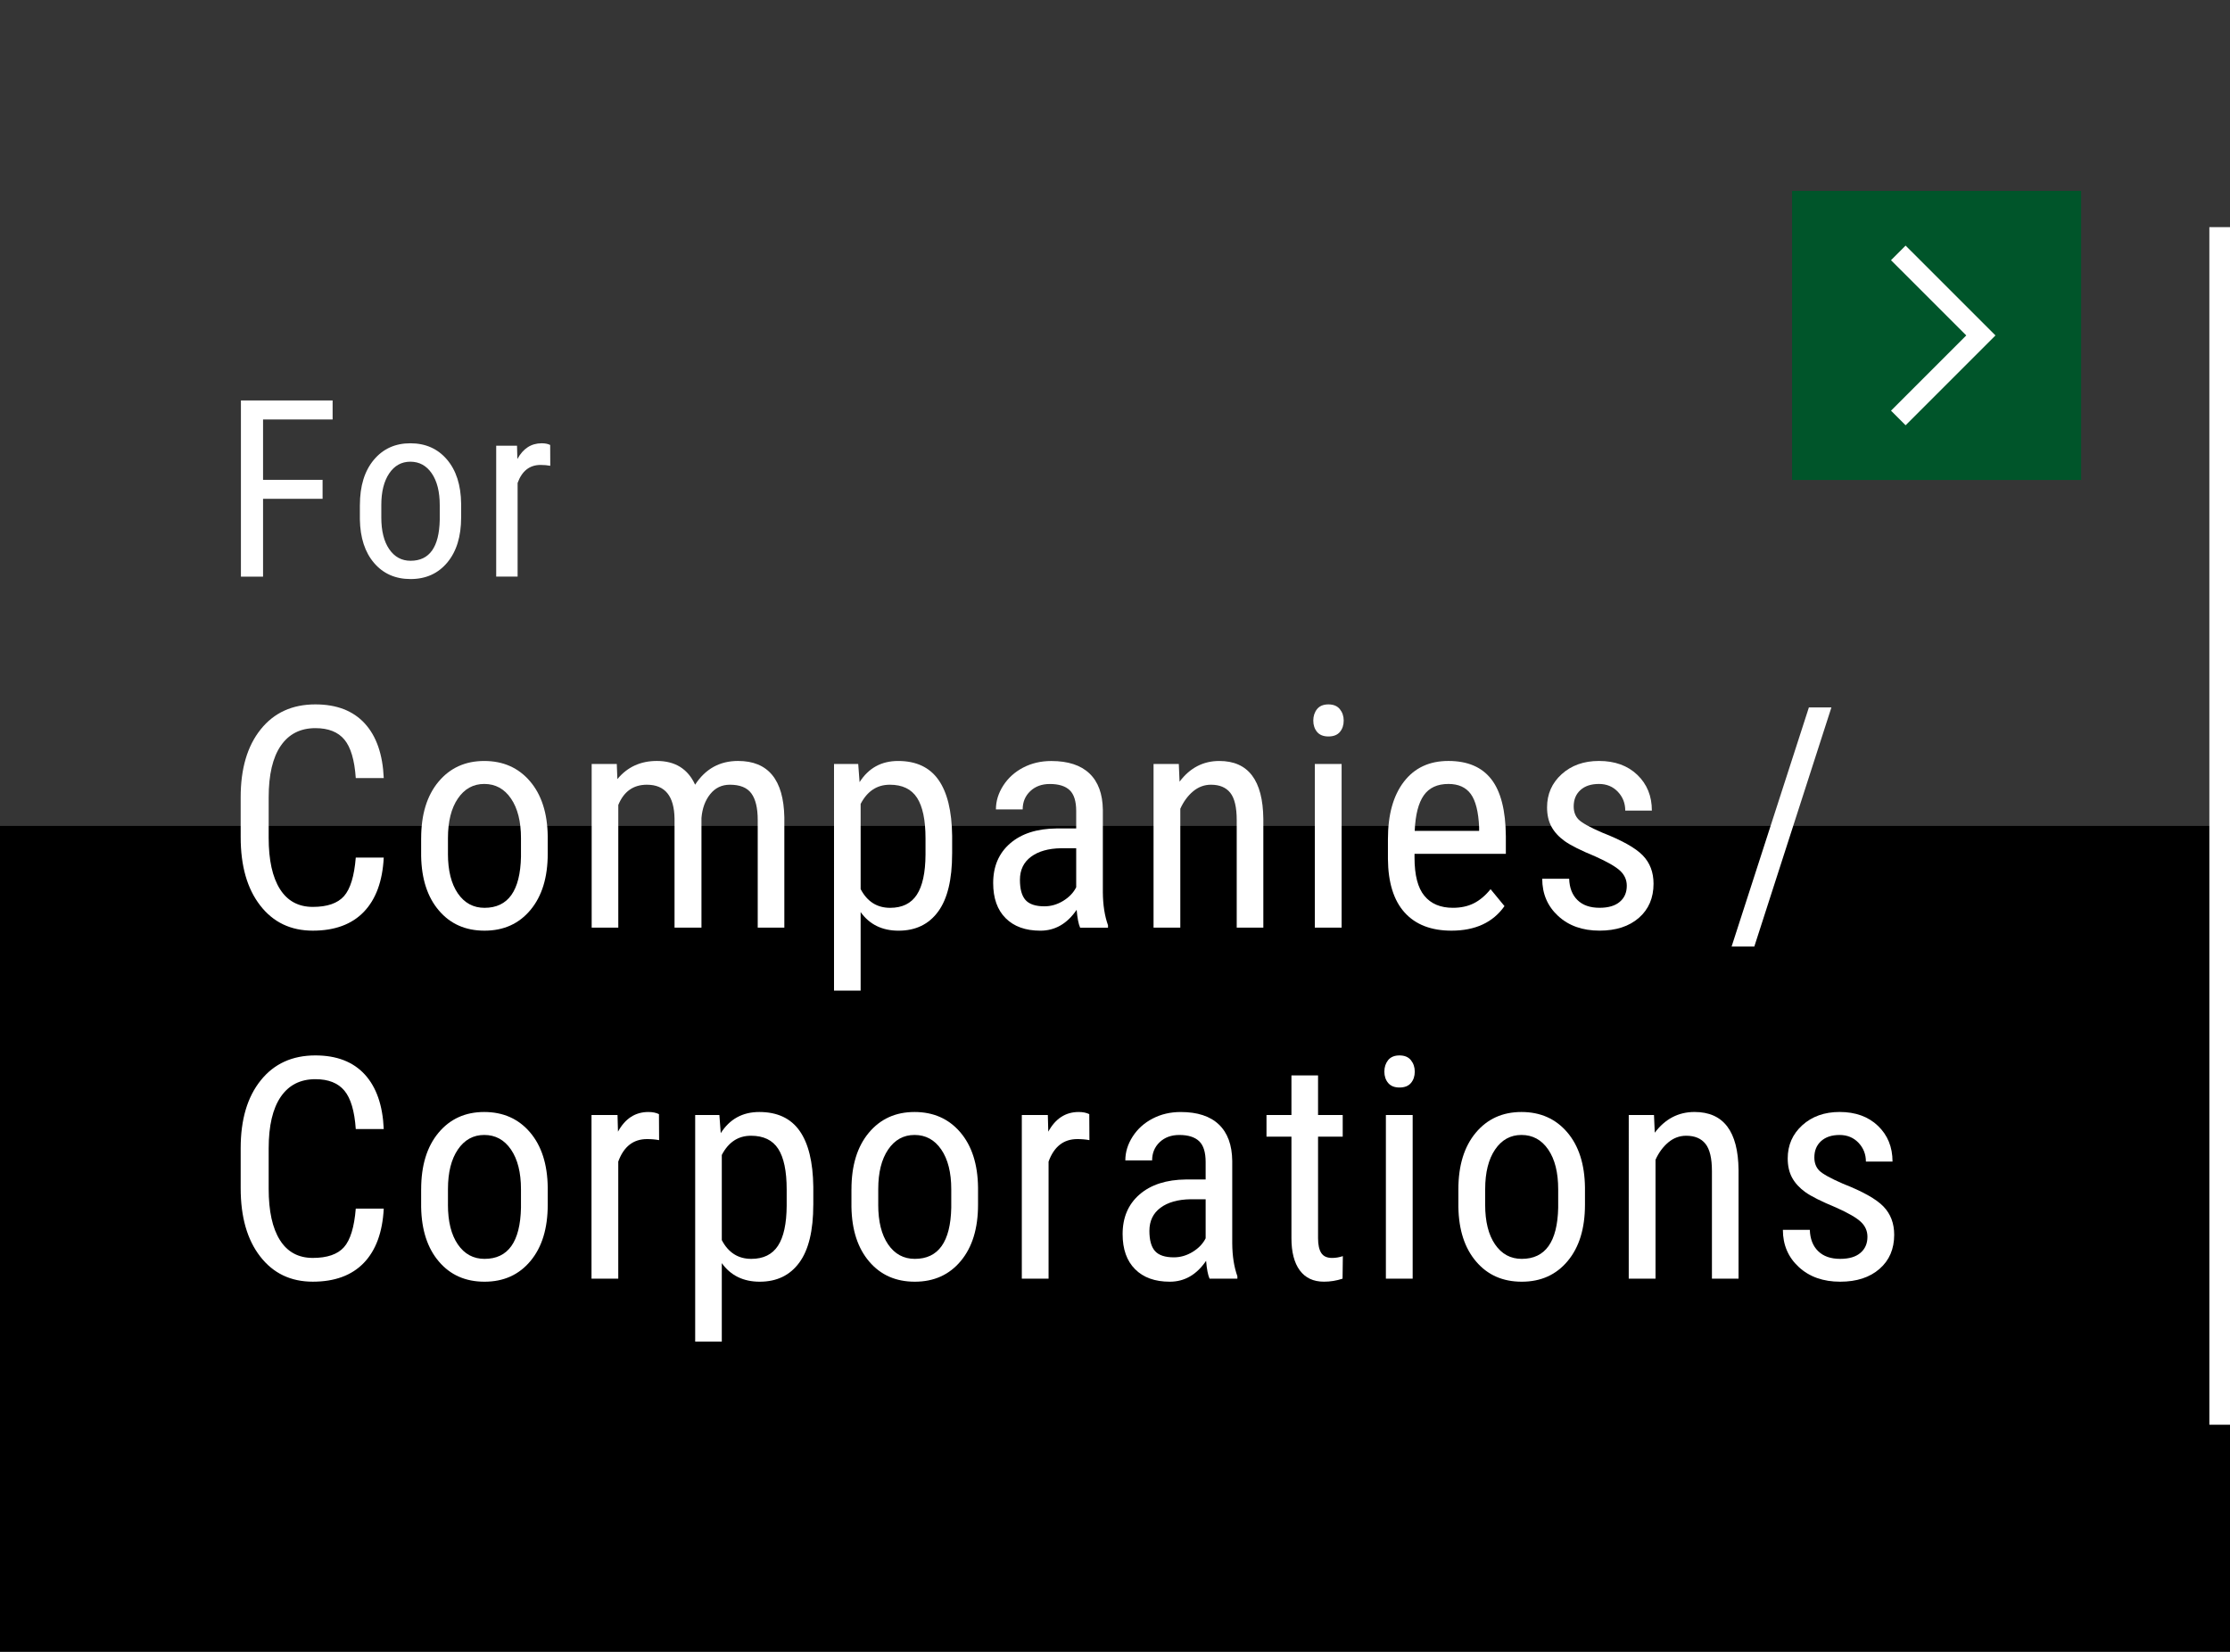
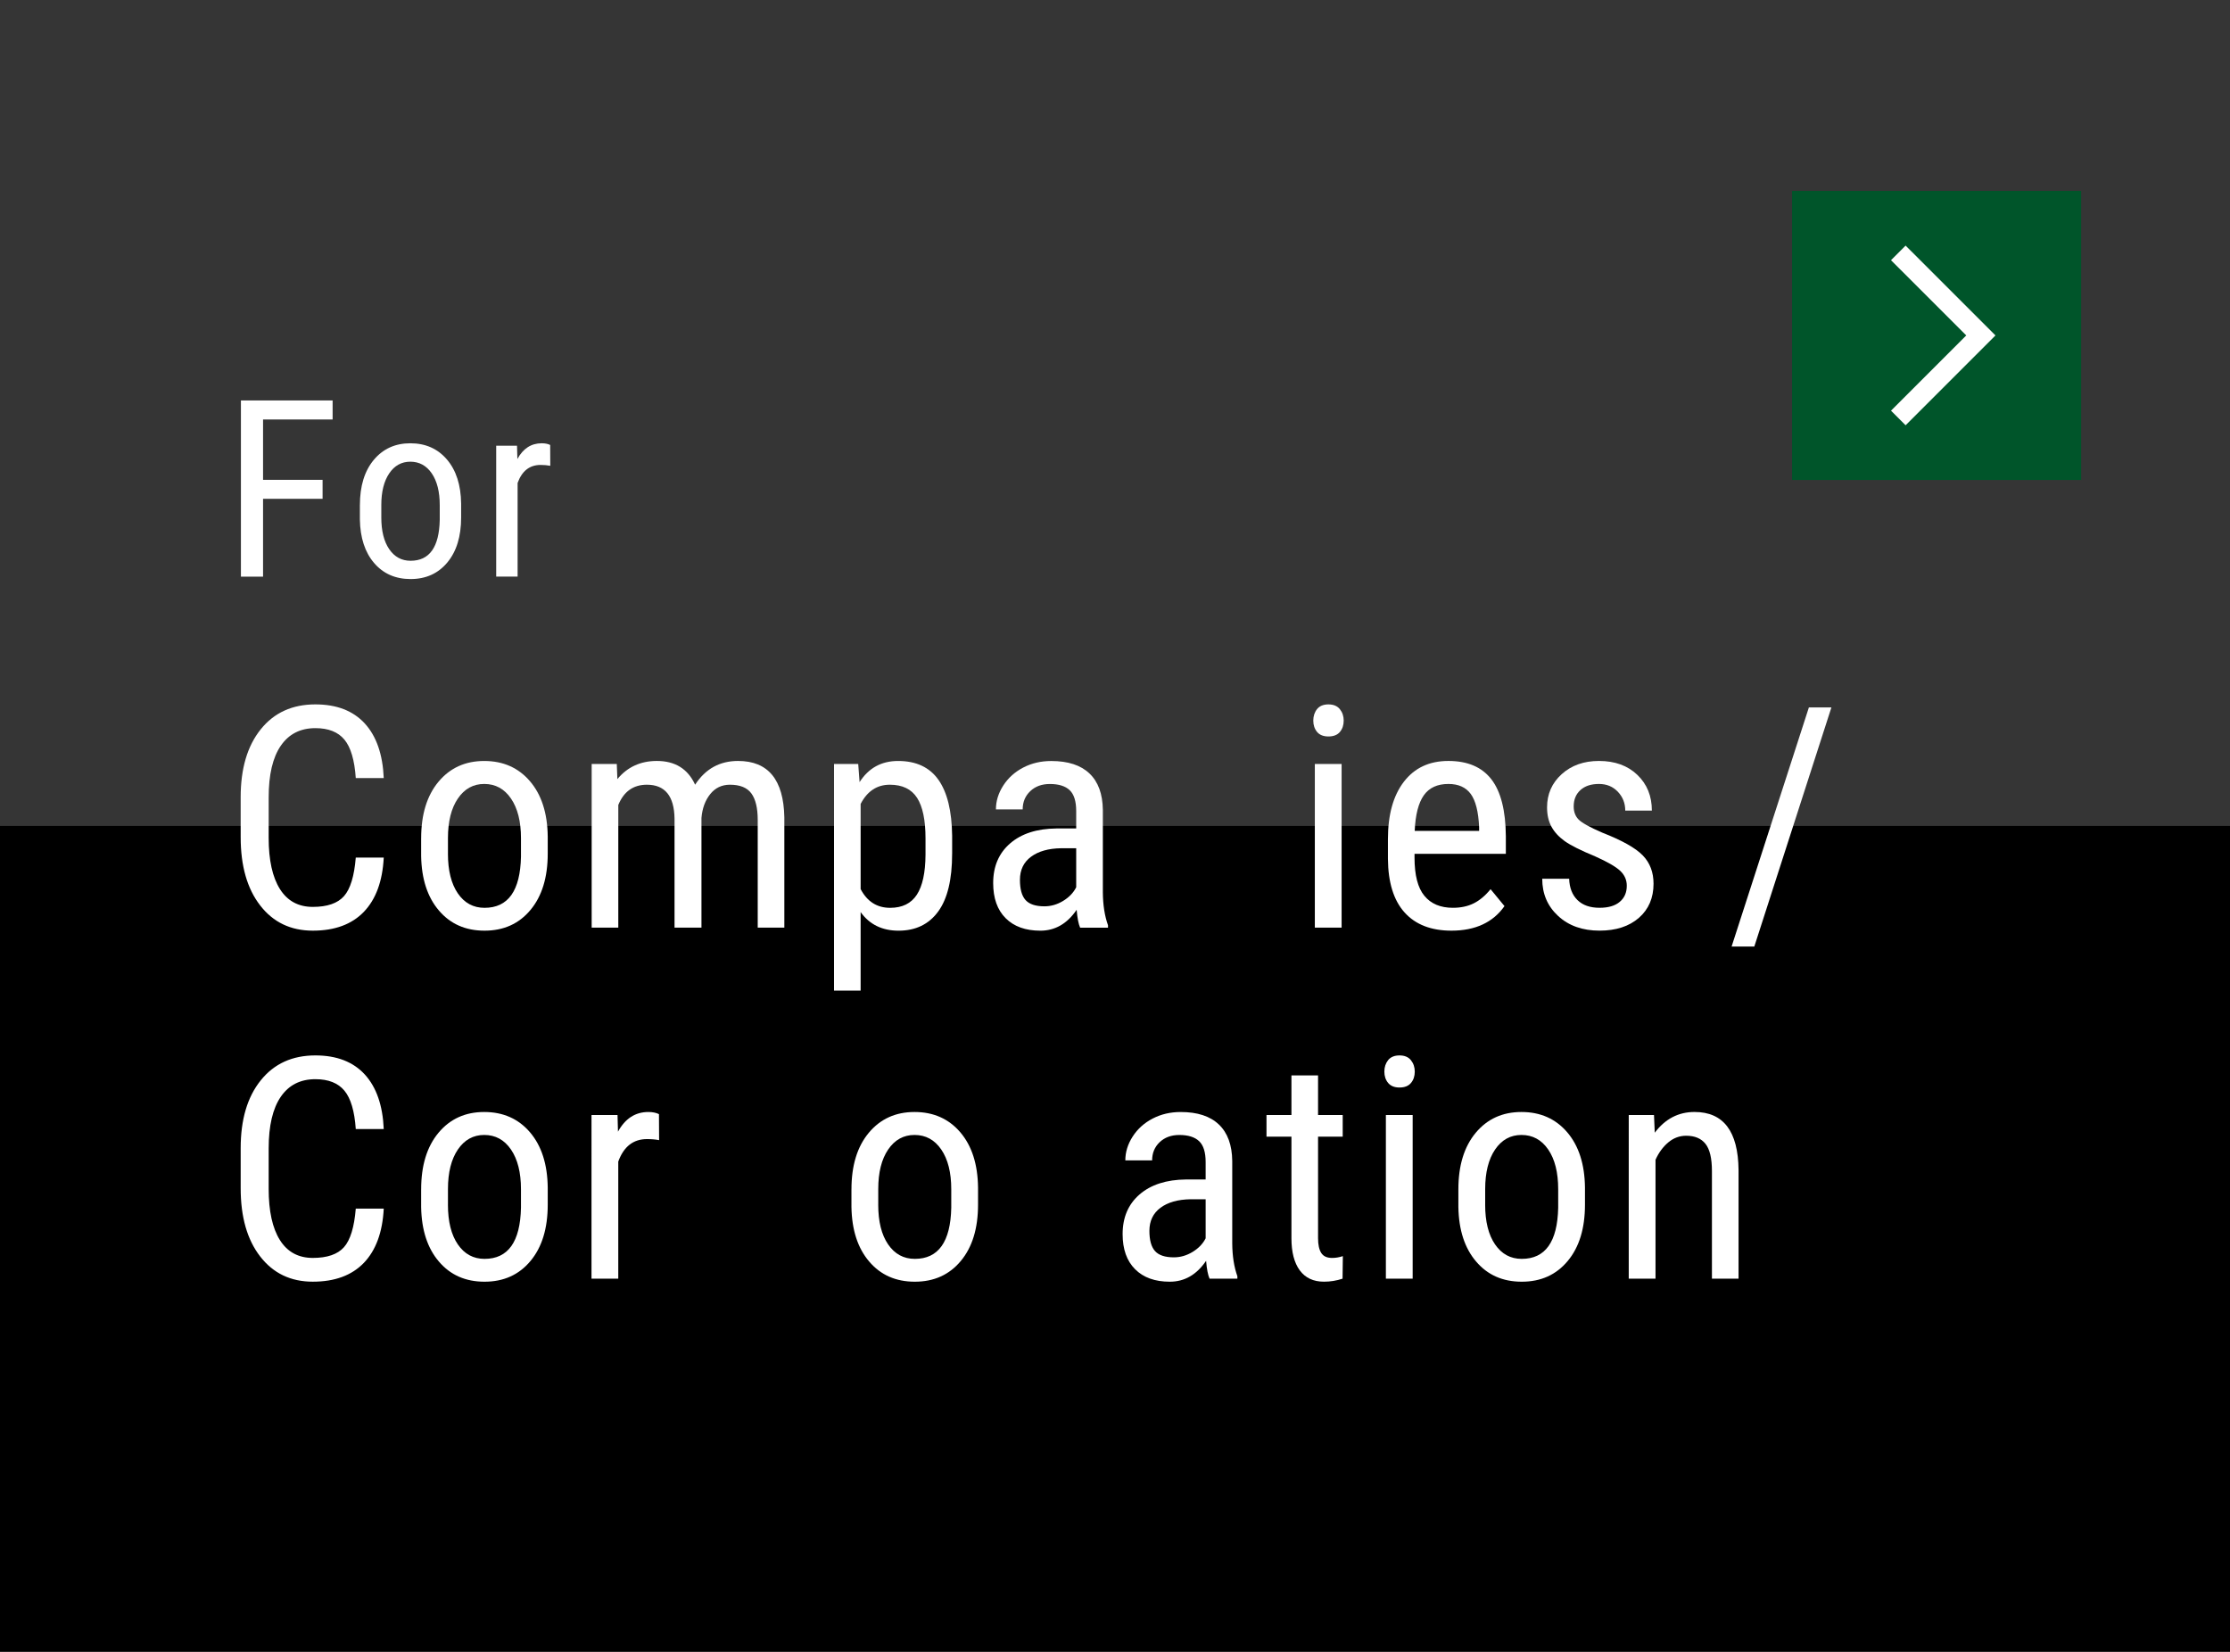
<svg xmlns="http://www.w3.org/2000/svg" version="1.1" x="0px" y="0px" width="108px" height="80px" viewBox="0 0 108 80" overflow="visible" enable-background="new 0 0 108 80" xml:space="preserve">
  <defs>
</defs>
  <rect width="108" height="80" />
  <rect fill="#353535" width="108" height="40" />
-   <rect x="107" y="11" fill="#FFFFFF" width="1" height="58" />
  <rect x="86.791" y="9.246" fill="#00552A" width="14" height="14" />
  <polyline fill="none" stroke="#FFFFFF" stroke-miterlimit="10" points="91.936,12.248 95.934,16.245 91.936,20.242 " />
  <g>
    <g>
      <g>
        <path fill="#FFFFFF" d="M15.623,24.158H12.74v3.768h-1.072v-8.531h4.441v0.92H12.74v2.924h2.883V24.158z" />
      </g>
      <g>
        <path fill="#FFFFFF" d="M17.43,24.462c0-0.922,0.224-1.651,0.671-2.188s1.038-0.806,1.772-0.806s1.325,0.262,1.772,0.785     s0.677,1.236,0.688,2.139v0.668c0,0.918-0.223,1.645-0.668,2.18s-1.039,0.803-1.781,0.803c-0.734,0-1.323-0.26-1.767-0.779     s-0.673-1.223-0.688-2.109V24.462z M18.467,25.06c0,0.652,0.128,1.165,0.384,1.538s0.601,0.56,1.034,0.56     c0.914,0,1.385-0.66,1.412-1.98v-0.715c0-0.648-0.129-1.161-0.387-1.538s-0.604-0.565-1.037-0.565     c-0.426,0-0.767,0.188-1.022,0.565s-0.384,0.888-0.384,1.532V25.06z" />
      </g>
      <g>
        <path fill="#FFFFFF" d="M26.65,22.558c-0.145-0.027-0.301-0.041-0.469-0.041c-0.531,0-0.902,0.291-1.113,0.873v4.535h-1.037     v-6.34h1.008l0.018,0.645c0.277-0.508,0.67-0.762,1.178-0.762c0.164,0,0.301,0.027,0.41,0.082L26.65,22.558z" />
      </g>
      <g>
        <path fill="#FFFFFF" d="M18.585,41.534c-0.059,1.143-0.38,2.019-0.963,2.626c-0.584,0.607-1.408,0.912-2.472,0.912     c-1.069,0-1.919-0.406-2.549-1.221c-0.63-0.812-0.945-1.914-0.945-3.306v-1.934c0-1.387,0.323-2.483,0.971-3.289     c0.646-0.806,1.529-1.208,2.647-1.208c1.03,0,1.827,0.308,2.392,0.923c0.563,0.615,0.87,1.497,0.919,2.644H17.23     c-0.059-0.869-0.242-1.489-0.549-1.86s-0.776-0.557-1.406-0.557c-0.728,0-1.287,0.285-1.677,0.853     c-0.391,0.569-0.586,1.403-0.586,2.501v1.956c0,1.08,0.182,1.907,0.545,2.483s0.895,0.864,1.593,0.864s1.201-0.174,1.509-0.52     c0.308-0.348,0.498-0.97,0.571-1.868H18.585z" />
      </g>
      <g>
        <path fill="#FFFFFF" d="M20.397,40.597c0-1.152,0.279-2.064,0.838-2.736c0.559-0.671,1.298-1.007,2.216-1.007     s1.656,0.327,2.216,0.981c0.559,0.654,0.846,1.545,0.86,2.673v0.835c0,1.147-0.278,2.056-0.835,2.725     c-0.557,0.67-1.299,1.004-2.227,1.004c-0.918,0-1.654-0.324-2.208-0.975c-0.555-0.649-0.841-1.528-0.861-2.637V40.597z      M21.694,41.344c0,0.815,0.16,1.457,0.479,1.922c0.32,0.467,0.751,0.7,1.293,0.7c1.143,0,1.731-0.825,1.765-2.476v-0.894     c0-0.811-0.161-1.451-0.483-1.922s-0.754-0.707-1.296-0.707c-0.532,0-0.958,0.236-1.278,0.707s-0.479,1.109-0.479,1.915V41.344z" />
      </g>
      <g>
        <path fill="#FFFFFF" d="M29.871,37l0.029,0.732c0.483-0.586,1.121-0.879,1.912-0.879c0.884,0,1.501,0.383,1.853,1.15     c0.498-0.767,1.191-1.15,2.08-1.15c1.46,0,2.207,0.911,2.241,2.732v5.34h-1.289V39.71c0-0.576-0.103-1.004-0.308-1.285     s-0.552-0.421-1.04-0.421c-0.391,0-0.708,0.151-0.952,0.454s-0.386,0.688-0.425,1.157v5.311h-1.304v-5.274     c-0.015-1.099-0.461-1.648-1.34-1.648c-0.654,0-1.116,0.327-1.384,0.981v5.94h-1.289V37H29.871z" />
      </g>
      <g>
        <path fill="#FFFFFF" d="M46.112,41.344c0,1.255-0.226,2.189-0.678,2.805s-1.09,0.924-1.915,0.924     c-0.796,0-1.409-0.301-1.838-0.901v3.802h-1.289V37h1.172l0.066,0.879c0.435-0.684,1.057-1.025,1.868-1.025     c0.869,0,1.519,0.303,1.948,0.908s0.652,1.511,0.667,2.717V41.344z M44.823,40.604c0-0.889-0.137-1.544-0.41-1.967     c-0.273-0.422-0.713-0.633-1.318-0.633c-0.62,0-1.091,0.31-1.414,0.93v4.124c0.317,0.605,0.793,0.908,1.428,0.908     c0.586,0,1.017-0.211,1.293-0.634c0.275-0.422,0.416-1.068,0.421-1.938V40.604z" />
      </g>
      <g>
        <path fill="#FFFFFF" d="M52.311,44.926c-0.078-0.172-0.134-0.459-0.168-0.865c-0.459,0.674-1.045,1.012-1.758,1.012     c-0.718,0-1.278-0.201-1.681-0.605c-0.403-0.402-0.604-0.97-0.604-1.702c0-0.806,0.273-1.445,0.82-1.919s1.296-0.715,2.249-0.725     h0.952v-0.842c0-0.474-0.105-0.811-0.315-1.011s-0.53-0.3-0.959-0.3c-0.391,0-0.708,0.116-0.952,0.348     c-0.244,0.232-0.366,0.526-0.366,0.883h-1.296c0-0.405,0.12-0.792,0.359-1.161c0.239-0.368,0.562-0.658,0.967-0.868     s0.857-0.315,1.355-0.315c0.811,0,1.427,0.201,1.85,0.604c0.422,0.402,0.638,0.99,0.648,1.761v3.999     c0.005,0.61,0.088,1.141,0.249,1.59v0.117H52.311z M50.583,43.893c0.317,0,0.62-0.088,0.908-0.264s0.498-0.396,0.63-0.659v-1.89     h-0.732c-0.615,0.01-1.101,0.148-1.458,0.414s-0.535,0.639-0.535,1.117c0,0.449,0.09,0.775,0.271,0.977     C49.848,43.791,50.153,43.893,50.583,43.893z" />
      </g>
      <g>
-         <path fill="#FFFFFF" d="M57.09,37l0.037,0.857c0.502-0.669,1.145-1.003,1.926-1.003c1.401,0,2.111,0.935,2.131,2.805v5.267     h-1.289v-5.208c0-0.62-0.104-1.061-0.311-1.322c-0.208-0.261-0.52-0.392-0.934-0.392c-0.322,0-0.611,0.107-0.869,0.322     c-0.256,0.215-0.462,0.496-0.618,0.842v5.757h-1.296V37H57.09z" />
-       </g>
+         </g>
      <g>
        <path fill="#FFFFFF" d="M65.076,34.898c0,0.22-0.061,0.403-0.183,0.549s-0.308,0.22-0.557,0.22c-0.244,0-0.427-0.073-0.55-0.22     c-0.121-0.146-0.183-0.33-0.183-0.549s0.062-0.405,0.183-0.557c0.123-0.151,0.306-0.227,0.55-0.227s0.429,0.077,0.553,0.23     C65.015,34.5,65.076,34.684,65.076,34.898z M64.975,44.926h-1.297V37h1.297V44.926z" />
      </g>
      <g>
        <path fill="#FFFFFF" d="M70.294,45.072c-0.985,0-1.743-0.295-2.271-0.883s-0.795-1.451-0.805-2.59v-0.959     c0-1.182,0.257-2.108,0.772-2.78c0.515-0.671,1.233-1.007,2.156-1.007c0.928,0,1.621,0.295,2.08,0.886s0.693,1.511,0.703,2.761     v0.85h-4.423v0.183c0,0.85,0.159,1.468,0.479,1.853c0.319,0.387,0.779,0.579,1.381,0.579c0.381,0,0.716-0.071,1.007-0.216     c0.29-0.145,0.562-0.373,0.816-0.686l0.674,0.82C72.304,44.676,71.446,45.072,70.294,45.072z M70.147,37.967     c-0.537,0-0.935,0.185-1.193,0.553c-0.259,0.369-0.405,0.941-0.439,1.718h3.12v-0.176c-0.034-0.752-0.17-1.289-0.406-1.611     C70.991,38.128,70.632,37.967,70.147,37.967z" />
      </g>
      <g>
        <path fill="#FFFFFF" d="M78.786,42.896c0-0.278-0.105-0.518-0.315-0.718s-0.615-0.435-1.215-0.703     c-0.699-0.288-1.19-0.535-1.477-0.74c-0.285-0.205-0.499-0.438-0.641-0.699s-0.213-0.573-0.213-0.934     c0-0.645,0.236-1.18,0.707-1.608c0.472-0.427,1.073-0.641,1.806-0.641c0.771,0,1.392,0.225,1.86,0.674s0.703,1.025,0.703,1.729     h-1.289c0-0.356-0.12-0.66-0.359-0.912c-0.239-0.251-0.544-0.377-0.915-0.377c-0.381,0-0.68,0.099-0.897,0.296     c-0.217,0.197-0.326,0.461-0.326,0.792c0,0.263,0.08,0.475,0.238,0.635c0.159,0.161,0.541,0.373,1.146,0.635     c0.962,0.376,1.616,0.745,1.963,1.104s0.52,0.815,0.52,1.368c0,0.689-0.236,1.241-0.71,1.655     c-0.474,0.412-1.108,0.619-1.904,0.619c-0.825,0-1.494-0.236-2.007-0.711c-0.513-0.474-0.77-1.074-0.77-1.802h1.305     c0.014,0.439,0.148,0.784,0.402,1.032c0.254,0.25,0.61,0.374,1.069,0.374c0.43,0,0.757-0.097,0.981-0.29     C78.674,43.484,78.786,43.224,78.786,42.896z" />
      </g>
      <g>
        <path fill="#FFFFFF" d="M84.962,45.842h-1.1l3.743-11.581h1.091L84.962,45.842z" />
      </g>
      <g>
        <path fill="#FFFFFF" d="M18.585,58.535c-0.059,1.143-0.38,2.018-0.963,2.625c-0.584,0.607-1.408,0.912-2.472,0.912     c-1.069,0-1.919-0.406-2.549-1.221c-0.63-0.812-0.945-1.914-0.945-3.307v-1.934c0-1.387,0.323-2.482,0.971-3.287     c0.646-0.807,1.529-1.209,2.647-1.209c1.03,0,1.827,0.307,2.392,0.922c0.563,0.615,0.87,1.498,0.919,2.645H17.23     c-0.059-0.869-0.242-1.488-0.549-1.859s-0.776-0.557-1.406-0.557c-0.728,0-1.287,0.283-1.677,0.852     c-0.391,0.57-0.586,1.404-0.586,2.502v1.955c0,1.08,0.182,1.908,0.545,2.484s0.895,0.863,1.593,0.863s1.201-0.174,1.509-0.52     c0.308-0.348,0.498-0.969,0.571-1.867H18.585z" />
      </g>
      <g>
        <path fill="#FFFFFF" d="M20.397,57.598c0-1.152,0.279-2.064,0.838-2.736s1.298-1.008,2.216-1.008s1.656,0.328,2.216,0.982     c0.559,0.654,0.846,1.545,0.86,2.674v0.834c0,1.148-0.278,2.057-0.835,2.725c-0.557,0.67-1.299,1.004-2.227,1.004     c-0.918,0-1.654-0.324-2.208-0.975c-0.555-0.648-0.841-1.527-0.861-2.637V57.598z M21.694,58.344c0,0.816,0.16,1.457,0.479,1.922     c0.32,0.467,0.751,0.701,1.293,0.701c1.143,0,1.731-0.826,1.765-2.477v-0.893c0-0.811-0.161-1.453-0.483-1.924     s-0.754-0.707-1.296-0.707c-0.532,0-0.958,0.236-1.278,0.707s-0.479,1.109-0.479,1.916V58.344z" />
      </g>
      <g>
        <path fill="#FFFFFF" d="M31.921,55.217c-0.181-0.035-0.376-0.051-0.586-0.051c-0.664,0-1.128,0.363-1.392,1.09v5.67h-1.296V54     h1.26l0.022,0.807c0.347-0.635,0.837-0.953,1.472-0.953c0.205,0,0.376,0.035,0.513,0.104L31.921,55.217z" />
      </g>
      <g>
-         <path fill="#FFFFFF" d="M39.388,58.344c0,1.256-0.226,2.189-0.678,2.805s-1.09,0.924-1.915,0.924c-0.796,0-1.409-0.301-1.838-0.9     v3.801h-1.289V54h1.172l0.066,0.879c0.435-0.684,1.057-1.025,1.868-1.025c0.869,0,1.519,0.303,1.948,0.908     s0.652,1.512,0.667,2.719V58.344z M38.099,57.604c0-0.889-0.137-1.543-0.41-1.967c-0.273-0.422-0.713-0.633-1.318-0.633     c-0.62,0-1.091,0.311-1.414,0.93v4.125c0.317,0.605,0.793,0.908,1.428,0.908c0.586,0,1.017-0.213,1.293-0.635     c0.275-0.422,0.416-1.068,0.421-1.938V57.604z" />
-       </g>
+         </g>
      <g>
        <path fill="#FFFFFF" d="M41.237,57.598c0-1.152,0.279-2.064,0.838-2.736s1.298-1.008,2.216-1.008s1.656,0.328,2.216,0.982     c0.559,0.654,0.846,1.545,0.86,2.674v0.834c0,1.148-0.278,2.057-0.835,2.725c-0.557,0.67-1.299,1.004-2.227,1.004     c-0.918,0-1.654-0.324-2.208-0.975c-0.555-0.648-0.841-1.527-0.861-2.637V57.598z M42.533,58.344c0,0.816,0.16,1.457,0.479,1.922     c0.32,0.467,0.751,0.701,1.293,0.701c1.143,0,1.731-0.826,1.765-2.477v-0.893c0-0.811-0.161-1.453-0.483-1.924     s-0.754-0.707-1.296-0.707c-0.532,0-0.958,0.236-1.278,0.707s-0.479,1.109-0.479,1.916V58.344z" />
      </g>
      <g>
-         <path fill="#FFFFFF" d="M52.761,55.217c-0.181-0.035-0.376-0.051-0.586-0.051c-0.664,0-1.128,0.363-1.392,1.09v5.67h-1.296V54     h1.26l0.022,0.807c0.347-0.635,0.837-0.953,1.472-0.953c0.205,0,0.376,0.035,0.513,0.104L52.761,55.217z" />
-       </g>
+         </g>
      <g>
        <path fill="#FFFFFF" d="M58.58,61.926c-0.078-0.172-0.135-0.459-0.168-0.865c-0.459,0.674-1.045,1.012-1.758,1.012     c-0.719,0-1.279-0.201-1.681-0.605c-0.403-0.402-0.604-0.969-0.604-1.701c0-0.807,0.273-1.445,0.821-1.92     c0.547-0.473,1.296-0.715,2.248-0.725h0.952v-0.842c0-0.475-0.104-0.811-0.315-1.012c-0.209-0.199-0.529-0.301-0.959-0.301     c-0.391,0-0.708,0.117-0.952,0.348c-0.244,0.232-0.366,0.527-0.366,0.883H54.5c0-0.404,0.12-0.791,0.359-1.16     s0.562-0.658,0.967-0.867c0.405-0.211,0.857-0.316,1.355-0.316c0.811,0,1.426,0.201,1.85,0.605     c0.422,0.402,0.638,0.99,0.647,1.762v3.998c0.005,0.611,0.088,1.141,0.249,1.59v0.117H58.58z M56.852,60.893     c0.317,0,0.62-0.088,0.908-0.264s0.498-0.395,0.63-0.658V58.08h-0.732c-0.615,0.01-1.101,0.148-1.458,0.414     c-0.355,0.266-0.534,0.639-0.534,1.117c0,0.449,0.091,0.775,0.271,0.977C56.117,60.791,56.422,60.893,56.852,60.893z" />
      </g>
      <g>
        <path fill="#FFFFFF" d="M63.834,52.082V54h1.194v1.049h-1.194v4.92c0,0.312,0.052,0.551,0.154,0.711     c0.103,0.162,0.278,0.242,0.527,0.242c0.171,0,0.344-0.029,0.52-0.088l-0.014,1.092c-0.293,0.098-0.594,0.146-0.901,0.146     c-0.513,0-0.903-0.184-1.172-0.549c-0.269-0.367-0.403-0.885-0.403-1.553v-4.922h-1.208V54h1.208v-1.918H63.834z" />
      </g>
      <g>
        <path fill="#FFFFFF" d="M68.518,51.898c0,0.221-0.061,0.402-0.183,0.549s-0.308,0.221-0.557,0.221     c-0.244,0-0.427-0.074-0.55-0.221c-0.121-0.146-0.183-0.328-0.183-0.549c0-0.219,0.062-0.404,0.183-0.557     c0.123-0.15,0.306-0.227,0.55-0.227s0.429,0.076,0.553,0.23C68.456,51.5,68.518,51.684,68.518,51.898z M68.416,61.926h-1.297V54     h1.297V61.926z" />
      </g>
      <g>
        <path fill="#FFFFFF" d="M70.63,57.598c0-1.152,0.28-2.064,0.839-2.736c0.56-0.672,1.298-1.008,2.216-1.008     s1.656,0.328,2.216,0.982c0.559,0.654,0.846,1.545,0.86,2.674v0.834c0,1.148-0.278,2.057-0.835,2.725     c-0.557,0.67-1.299,1.004-2.227,1.004c-0.918,0-1.654-0.324-2.208-0.975c-0.555-0.648-0.842-1.527-0.861-2.637V57.598z      M71.927,58.344c0,0.816,0.16,1.457,0.479,1.922c0.32,0.467,0.751,0.701,1.293,0.701c1.143,0,1.73-0.826,1.765-2.477v-0.893     c0-0.811-0.16-1.453-0.482-1.924s-0.755-0.707-1.297-0.707c-0.532,0-0.958,0.236-1.278,0.707     c-0.319,0.471-0.479,1.109-0.479,1.916V58.344z" />
      </g>
      <g>
        <path fill="#FFFFFF" d="M80.104,54l0.037,0.857c0.503-0.668,1.145-1.004,1.926-1.004c1.401,0,2.112,0.936,2.132,2.807v5.266     h-1.289v-5.207c0-0.621-0.104-1.062-0.312-1.322c-0.207-0.262-0.519-0.393-0.934-0.393c-0.322,0-0.611,0.107-0.868,0.322     c-0.256,0.215-0.463,0.496-0.618,0.842v5.758h-1.297V54H80.104z" />
      </g>
      <g>
-         <path fill="#FFFFFF" d="M90.441,59.896c0-0.277-0.105-0.518-0.315-0.717c-0.21-0.201-0.615-0.436-1.215-0.703     c-0.699-0.289-1.19-0.535-1.477-0.74c-0.285-0.205-0.499-0.439-0.641-0.699c-0.142-0.262-0.213-0.572-0.213-0.934     c0-0.645,0.236-1.182,0.707-1.609c0.472-0.426,1.073-0.641,1.806-0.641c0.771,0,1.392,0.225,1.86,0.674s0.703,1.025,0.703,1.729     h-1.289c0-0.355-0.12-0.66-0.359-0.912c-0.239-0.25-0.544-0.377-0.915-0.377c-0.381,0-0.68,0.1-0.897,0.297     c-0.217,0.197-0.326,0.461-0.326,0.791c0,0.264,0.08,0.475,0.238,0.637c0.159,0.16,0.541,0.371,1.146,0.635     c0.962,0.377,1.616,0.744,1.963,1.104s0.52,0.816,0.52,1.367c0,0.691-0.236,1.242-0.71,1.654     c-0.474,0.414-1.108,0.621-1.904,0.621c-0.825,0-1.494-0.236-2.007-0.711c-0.513-0.473-0.77-1.074-0.77-1.801h1.305     c0.014,0.439,0.148,0.783,0.402,1.031c0.254,0.25,0.61,0.375,1.069,0.375c0.43,0,0.757-0.098,0.981-0.291     C90.329,60.484,90.441,60.225,90.441,59.896z" />
-       </g>
+         </g>
    </g>
  </g>
  <rect x="82.291" y="45.746" display="none" fill="#00552A" width="14" height="14" />
  <polyline display="none" fill="none" stroke="#FFFFFF" stroke-miterlimit="10" points="87.436,48.748 91.434,52.745 87.436,56.742   " />
  <g display="none">
    <g display="inline">
      <path fill="#FFFFFF" d="M24.698,28.28c-3.525-1.395-5.73-3.885-6.51-4.83c-1.56,2.01-3.99,3.81-6.585,4.83l-0.75-1.515    c2.94-1.035,5.385-2.94,6.555-4.62h1.68c0.825,1.14,2.385,3.015,6.45,4.62L24.698,28.28z M23.978,29.03v1.485h-4.755v3.81h5.67    v1.47h-13.38v-1.47h1.815v-6.03h1.59v6.03h2.715v-8.19h1.59v2.895H23.978z" />
      <path fill="#FFFFFF" d="M26.723,34.669c1.485-0.45,3.345-1.095,5.07-2.325h-5.085v-1.243h6.21v-0.902h-5.16v-1.153h5.16v-0.902    h-5.475v-1.229h3.225c-0.045-0.165-0.255-0.886-0.405-1.172h-3.555v-1.288h2.355c-0.105-0.225-0.585-1.245-0.87-1.86l1.56-0.435    c0.375,0.705,0.6,1.305,0.9,2.295h0.915v-2.205h1.47v2.205h1.305v-2.205h1.47v2.205h0.975c0.285-0.615,0.66-1.665,0.825-2.31    l1.56,0.45c-0.045,0.135-0.375,1.065-0.825,1.86h2.31v1.288h-3.63c-0.045,0.166-0.315,0.992-0.375,1.172h3.405v1.229h-5.625v0.902    h5.28v1.153h-5.28v0.902h6.225v1.243h-5.07c1.65,1.245,3.165,1.815,5.145,2.31l-0.87,1.365c-2.115-0.705-3.63-1.365-5.43-2.97    v3.15h-1.515v-3.135c-1.68,1.485-3.405,2.25-5.415,2.94L26.723,34.669z M31.853,25.744c0.075,0.181,0.36,1.007,0.42,1.172h2.79    c0.135-0.345,0.24-0.691,0.33-1.172H31.853z" />
      <path fill="#FFFFFF" d="M48.128,29.225c0,0.9-0.72,1.68-1.68,1.68c-0.945,0-1.68-0.765-1.68-1.68c0-0.945,0.765-1.68,1.68-1.68    S48.128,28.28,48.128,29.225z" />
      <path fill="#FFFFFF" d="M52.958,23.811h4.17c0.21-0.495,0.345-0.87,0.585-1.725l1.711,0.12c-0.046,0.12-0.375,1.125-0.631,1.605    h5.506v12.448h-1.576v-0.885h-8.189v0.885h-1.575V23.811z M62.723,25.264h-8.189v1.787h8.189V25.264z M62.723,28.474h-8.189v1.997    h8.189V28.474z M54.533,31.879v2.042h8.189v-2.042H54.533z" />
      <path fill="#FFFFFF" d="M70.748,31.295c-0.45,1.095-1.53,3.27-2.94,4.965l-1.079-1.545c1.469-1.545,2.52-3.825,2.789-4.425    L70.748,31.295z M67.598,26.255c1.23,0.54,2.235,1.185,2.58,1.425l-0.899,1.44c-0.9-0.66-1.411-0.99-2.431-1.5L67.598,26.255z     M68.408,22.19c0.465,0.195,1.199,0.525,2.505,1.485l-0.931,1.35c-0.93-0.735-1.395-1.035-2.43-1.545L68.408,22.19z M70.613,26.93    c0.3,0.015,1.274,0,1.665-0.015c1.17-1.965,1.8-3.945,2.069-4.86l1.74,0.45c-0.54,1.65-1.5,3.57-2.04,4.38    c1.74-0.03,3.165-0.06,4.425-0.255c-0.465-0.66-0.854-1.095-1.29-1.575l1.186-0.93c0.989,0.99,2.055,2.355,2.895,3.9l-1.335,1.125    c-0.149-0.315-0.285-0.615-0.645-1.26c-1.455,0.3-6.615,0.51-8.58,0.51L70.613,26.93z M80.183,29.57v6.69h-1.62v-0.675h-5.25    v0.675h-1.59v-6.69H80.183z M73.312,30.98v3.195h5.25V30.98H73.312z" />
      <path fill="#FFFFFF" d="M83.993,28.91c-0.48,0.675-0.795,0.99-1.095,1.29l-0.66-1.845c1.56-1.665,2.535-4.11,2.729-6.195    l1.545,0.225c-0.06,0.615-0.21,1.785-0.989,3.705v10.17h-1.53V28.91z M85.973,32.36c1.905-1.53,3.391-4.035,4.17-6.09h-3.72    v-1.515h4.186V22.22h1.649v2.535h4.351v1.515h-3.915c0.854,2.085,2.34,4.515,4.154,5.865l-0.779,1.74    c-1.801-1.83-2.91-3.435-3.811-5.64v4.125h2.07v1.485h-2.07v2.415h-1.649v-2.415h-2.025V32.36h2.025v-4.275    c-0.841,2.22-2.07,4.275-3.78,5.91L85.973,32.36z" />
      <path fill="#FFFFFF" d="M17.24,56.445c1.884-0.611,3.48-1.98,3.48-4.129c0-1.68-0.948-3.383-3.288-3.611    c-0.444,3.672-1.248,5.701-1.776,6.744c-0.456,0.912-1.044,1.488-1.824,1.488c-1.212,0-2.448-1.645-2.448-3.961    c0-3.287,2.496-5.543,5.616-5.543c2.916,0,5.112,1.979,5.112,4.896c0,1.416-0.528,4.066-4.152,5.328L17.24,56.445z M12.704,52.977    c0,1.584,0.684,2.533,1.08,2.533c0.384,0,0.768-0.793,1.164-1.836c0.396-1.08,0.84-2.629,1.14-4.908    C13.76,49.258,12.704,51.141,12.704,52.977z" />
      <path fill="#FFFFFF" d="M28.916,52.365c-0.24,1.477-0.612,3.492-3.936,5.58l-0.768-1.164c2.76-1.561,3.6-3.252,3.624-7.26h-3.432    v-1.225h4.968v-1.56h1.32v1.56h5.016v1.225h-6.576c-0.012,0.42-0.012,0.9-0.072,1.668h5.436c-0.036,1.127-0.12,4.547-0.708,5.855    c-0.3,0.66-0.648,0.9-1.548,0.9h-2.604l-0.24-1.283h2.616c0.216,0,0.528,0,0.744-0.648c0.048-0.156,0.312-1.057,0.408-3.648    H28.916z" />
      <path fill="#FFFFFF" d="M48.56,57.094c-1.296-1.141-2.772-2.641-4.968-5.676c-0.888-1.225-0.984-1.393-1.26-1.393    c-0.18,0-0.312,0.096-0.552,0.408c-0.084,0.107-2.352,3.203-2.796,3.816l-1.068-1.152c0.96-1.117,1.848-2.28,2.736-3.469    c0.54-0.72,0.936-1.26,1.704-1.26c0.696,0,0.852,0.217,2.352,2.256c0.66,0.9,2.388,3.107,4.704,5.16L48.56,57.094z" />
    </g>
  </g>
</svg>